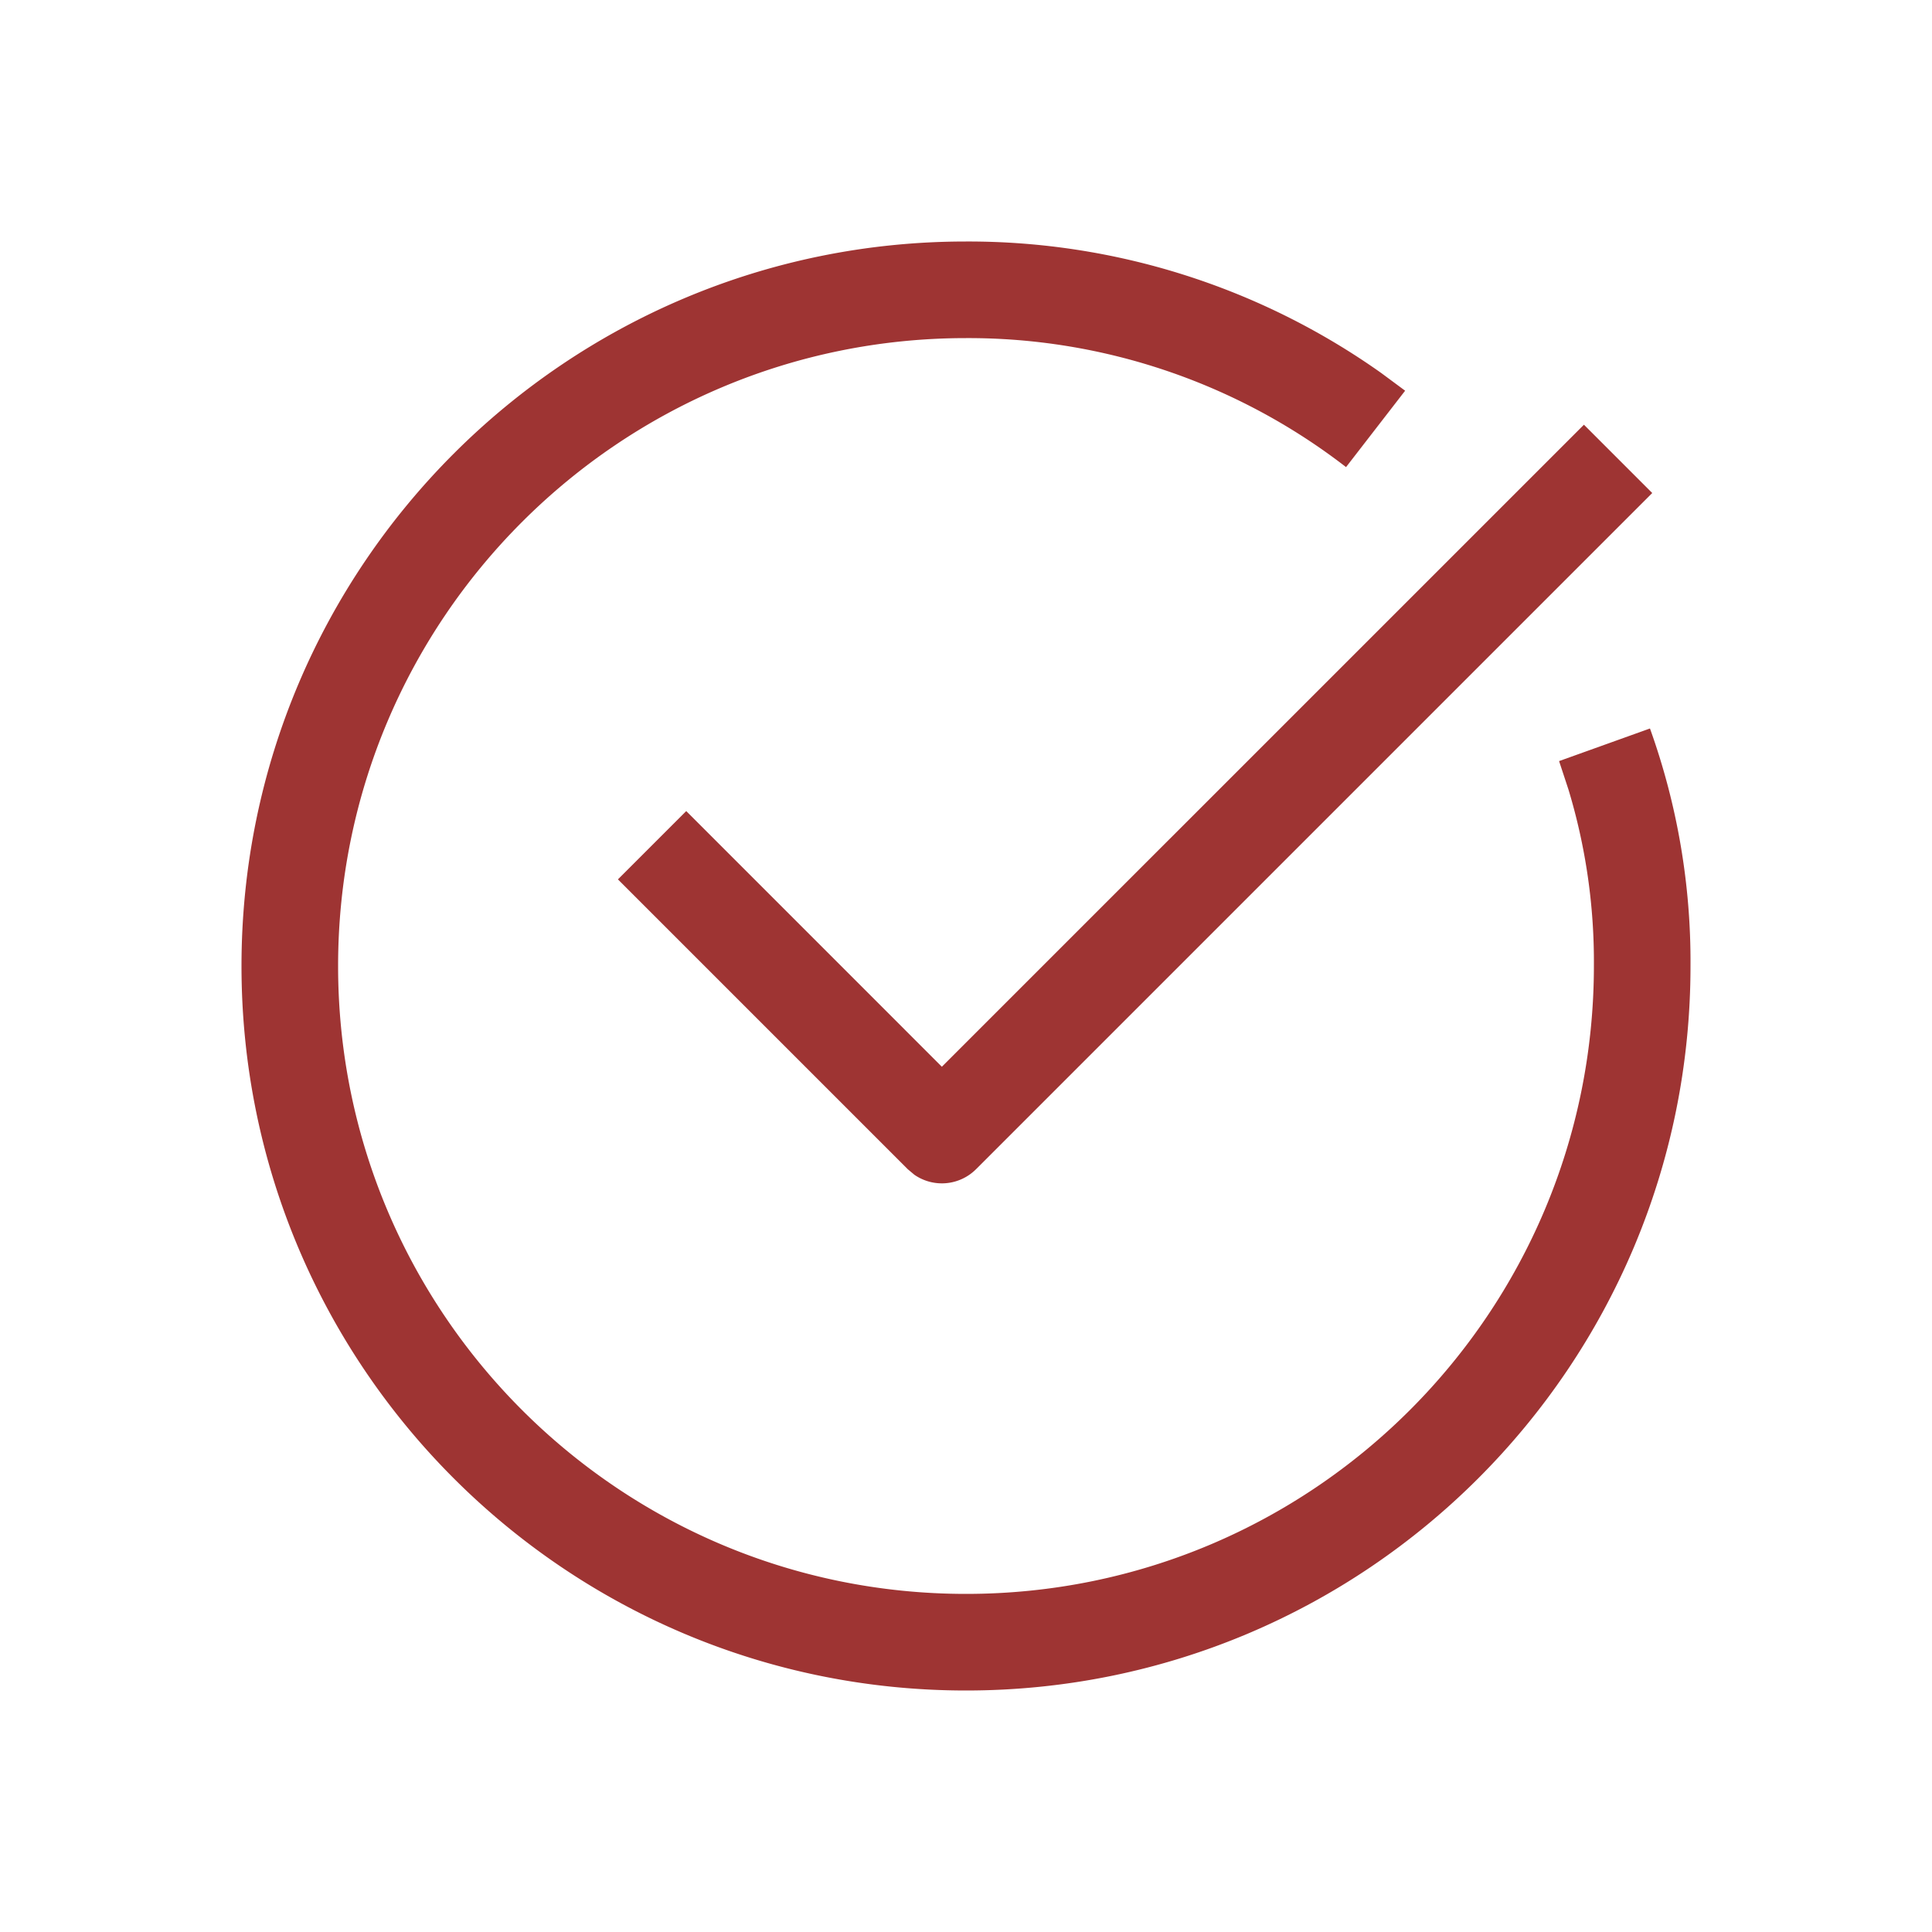
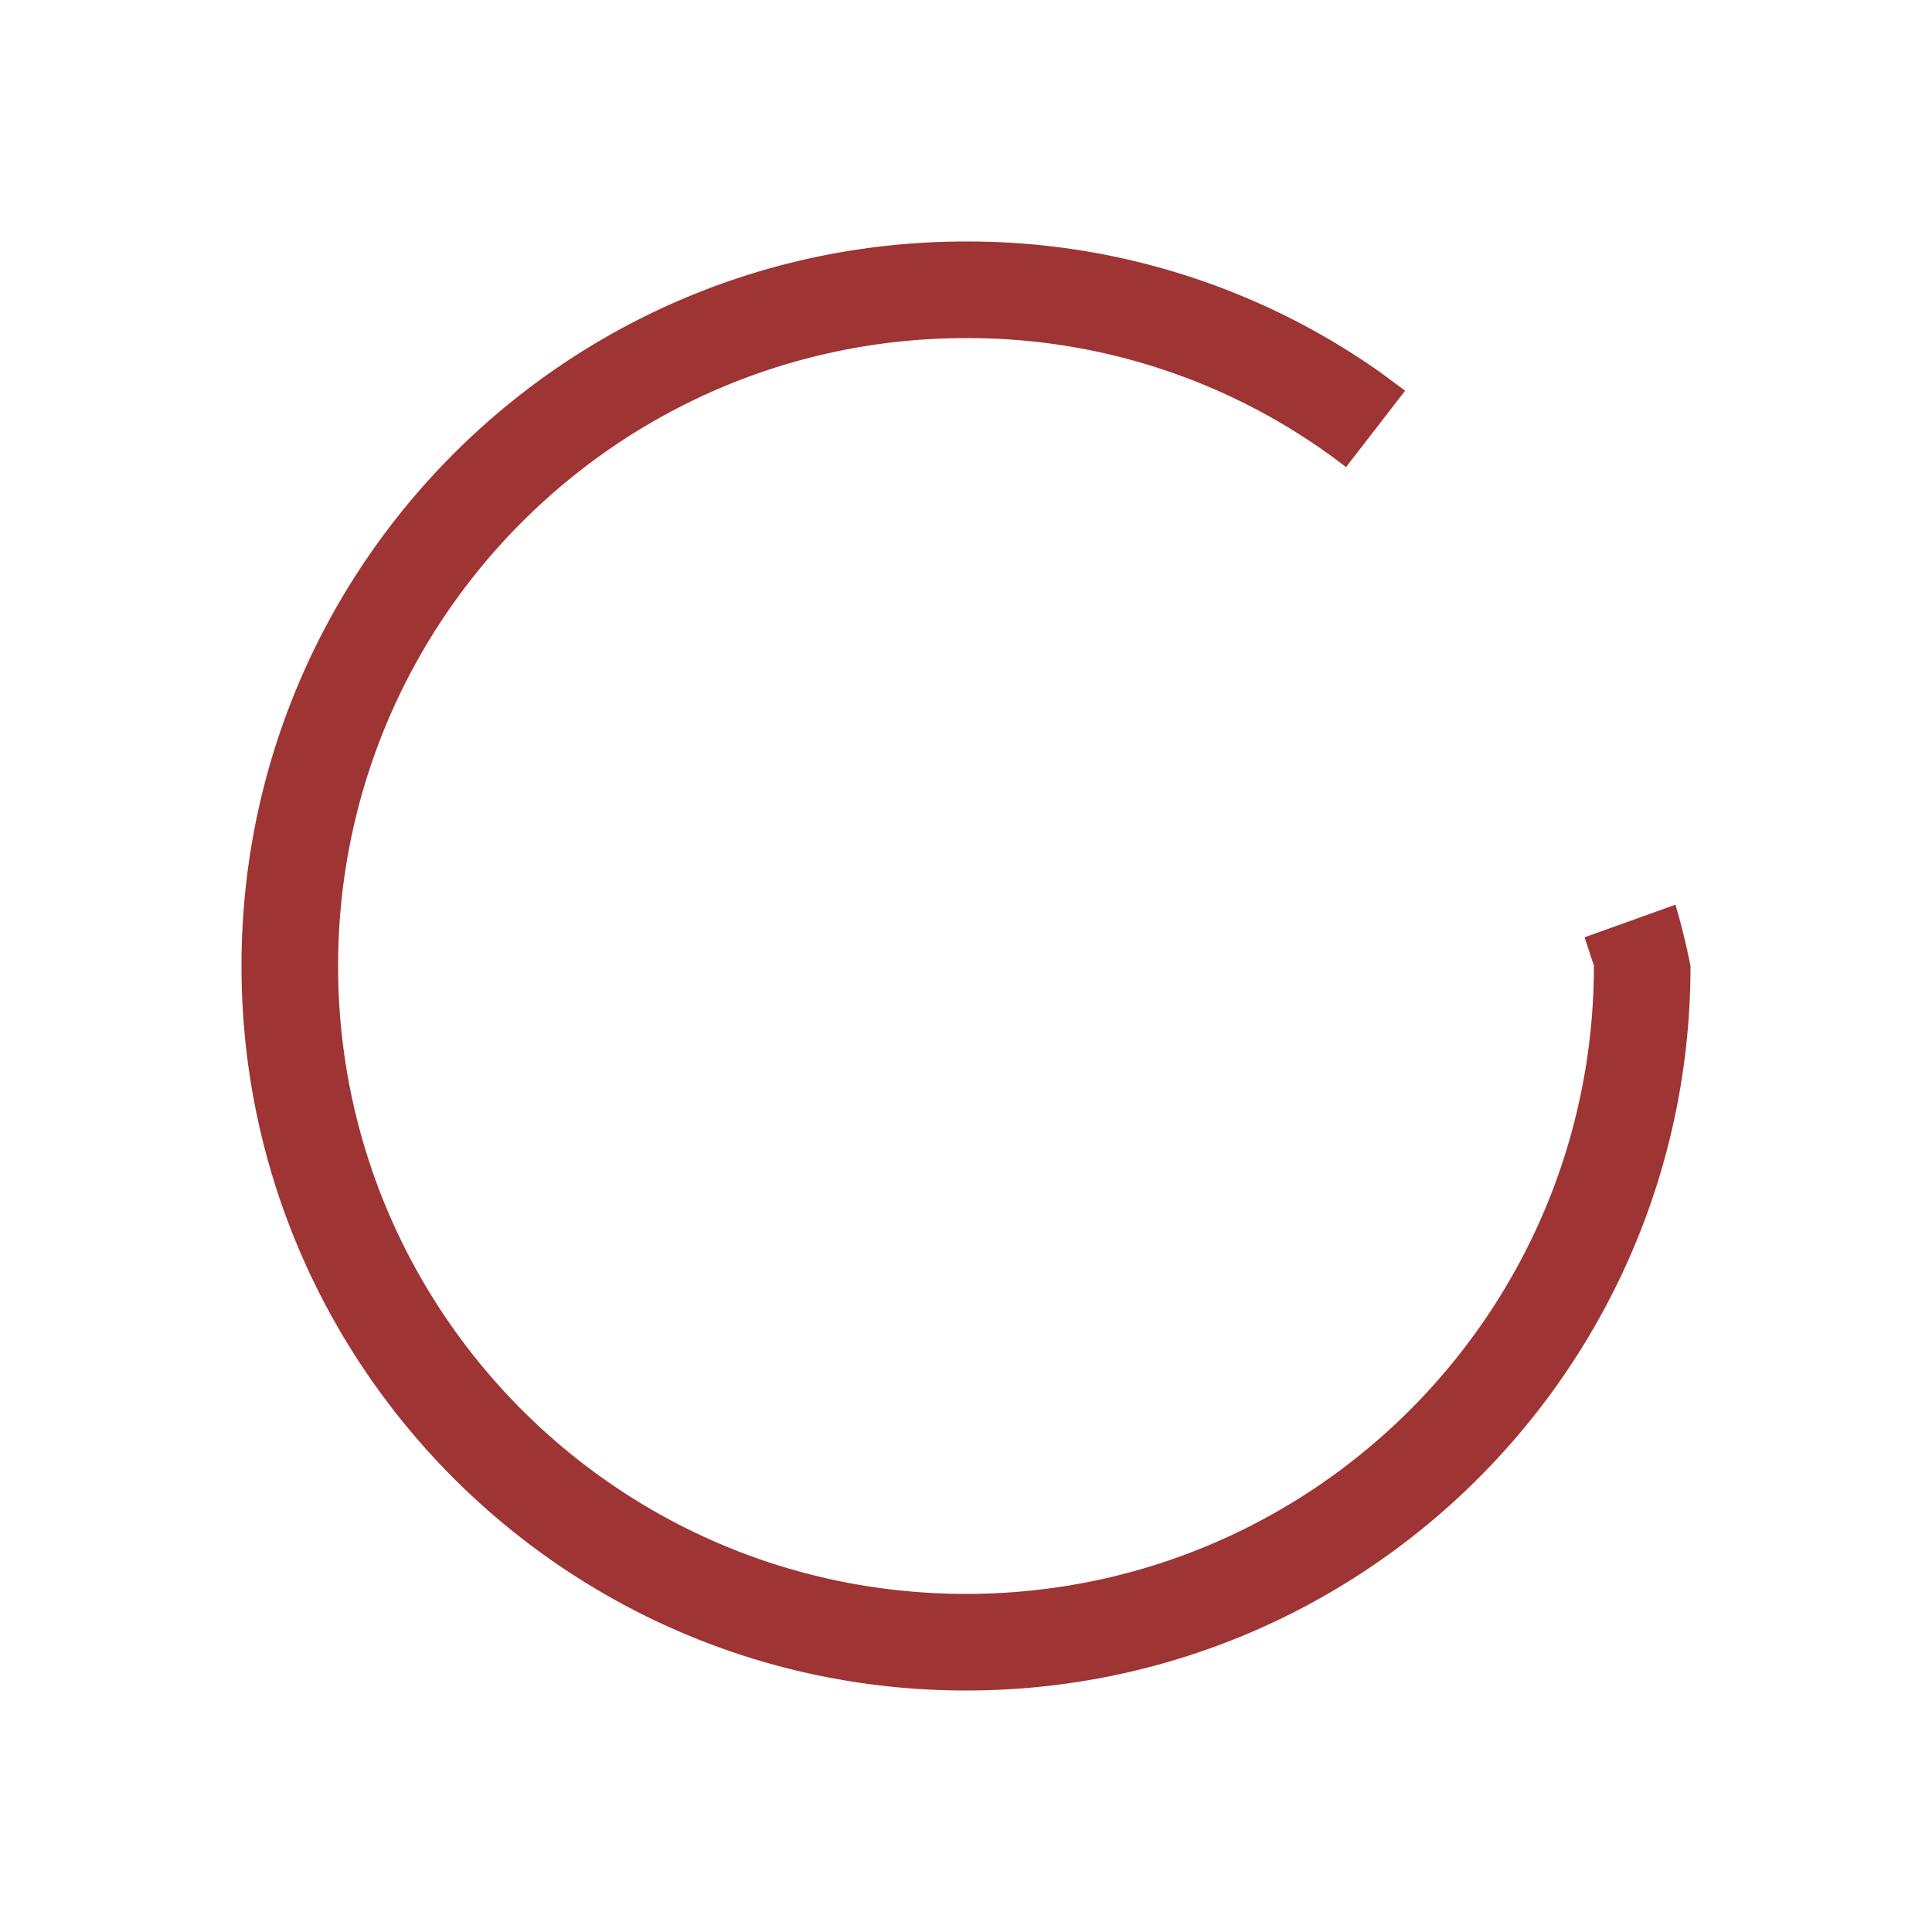
<svg xmlns="http://www.w3.org/2000/svg" width="48" height="48" fill="none">
-   <path fill="#9E3433" d="m39.352 10.552 1.697 1.697-16.8 16.8a1.2 1.2 0 0 1-1.531.138l-.166-.139-7.2-7.2 1.697-1.697 6.351 6.352 15.952-15.951Z" />
-   <path fill="#9E3433" d="M23.996 6a17.739 17.739 0 0 1 10.32 3.267l.594.44-1.468 1.898A15.341 15.341 0 0 0 24 8.4C15.384 8.4 8.4 15.384 8.4 24S15.384 39.6 24 39.6s15.6-6.984 15.6-15.609c.01-1.484-.203-2.96-.633-4.378l-.232-.704 2.258-.81A17.11 17.11 0 0 1 42 24c0 9.941-8.059 18-18 18S6 33.941 6 24 14.059 6 23.996 6Z" />
+   <path fill="#9E3433" d="M23.996 6a17.739 17.739 0 0 1 10.32 3.267l.594.44-1.468 1.898A15.341 15.341 0 0 0 24 8.4C15.384 8.4 8.4 15.384 8.4 24S15.384 39.6 24 39.6s15.6-6.984 15.6-15.609l-.232-.704 2.258-.81A17.11 17.11 0 0 1 42 24c0 9.941-8.059 18-18 18S6 33.941 6 24 14.059 6 23.996 6Z" />
</svg>